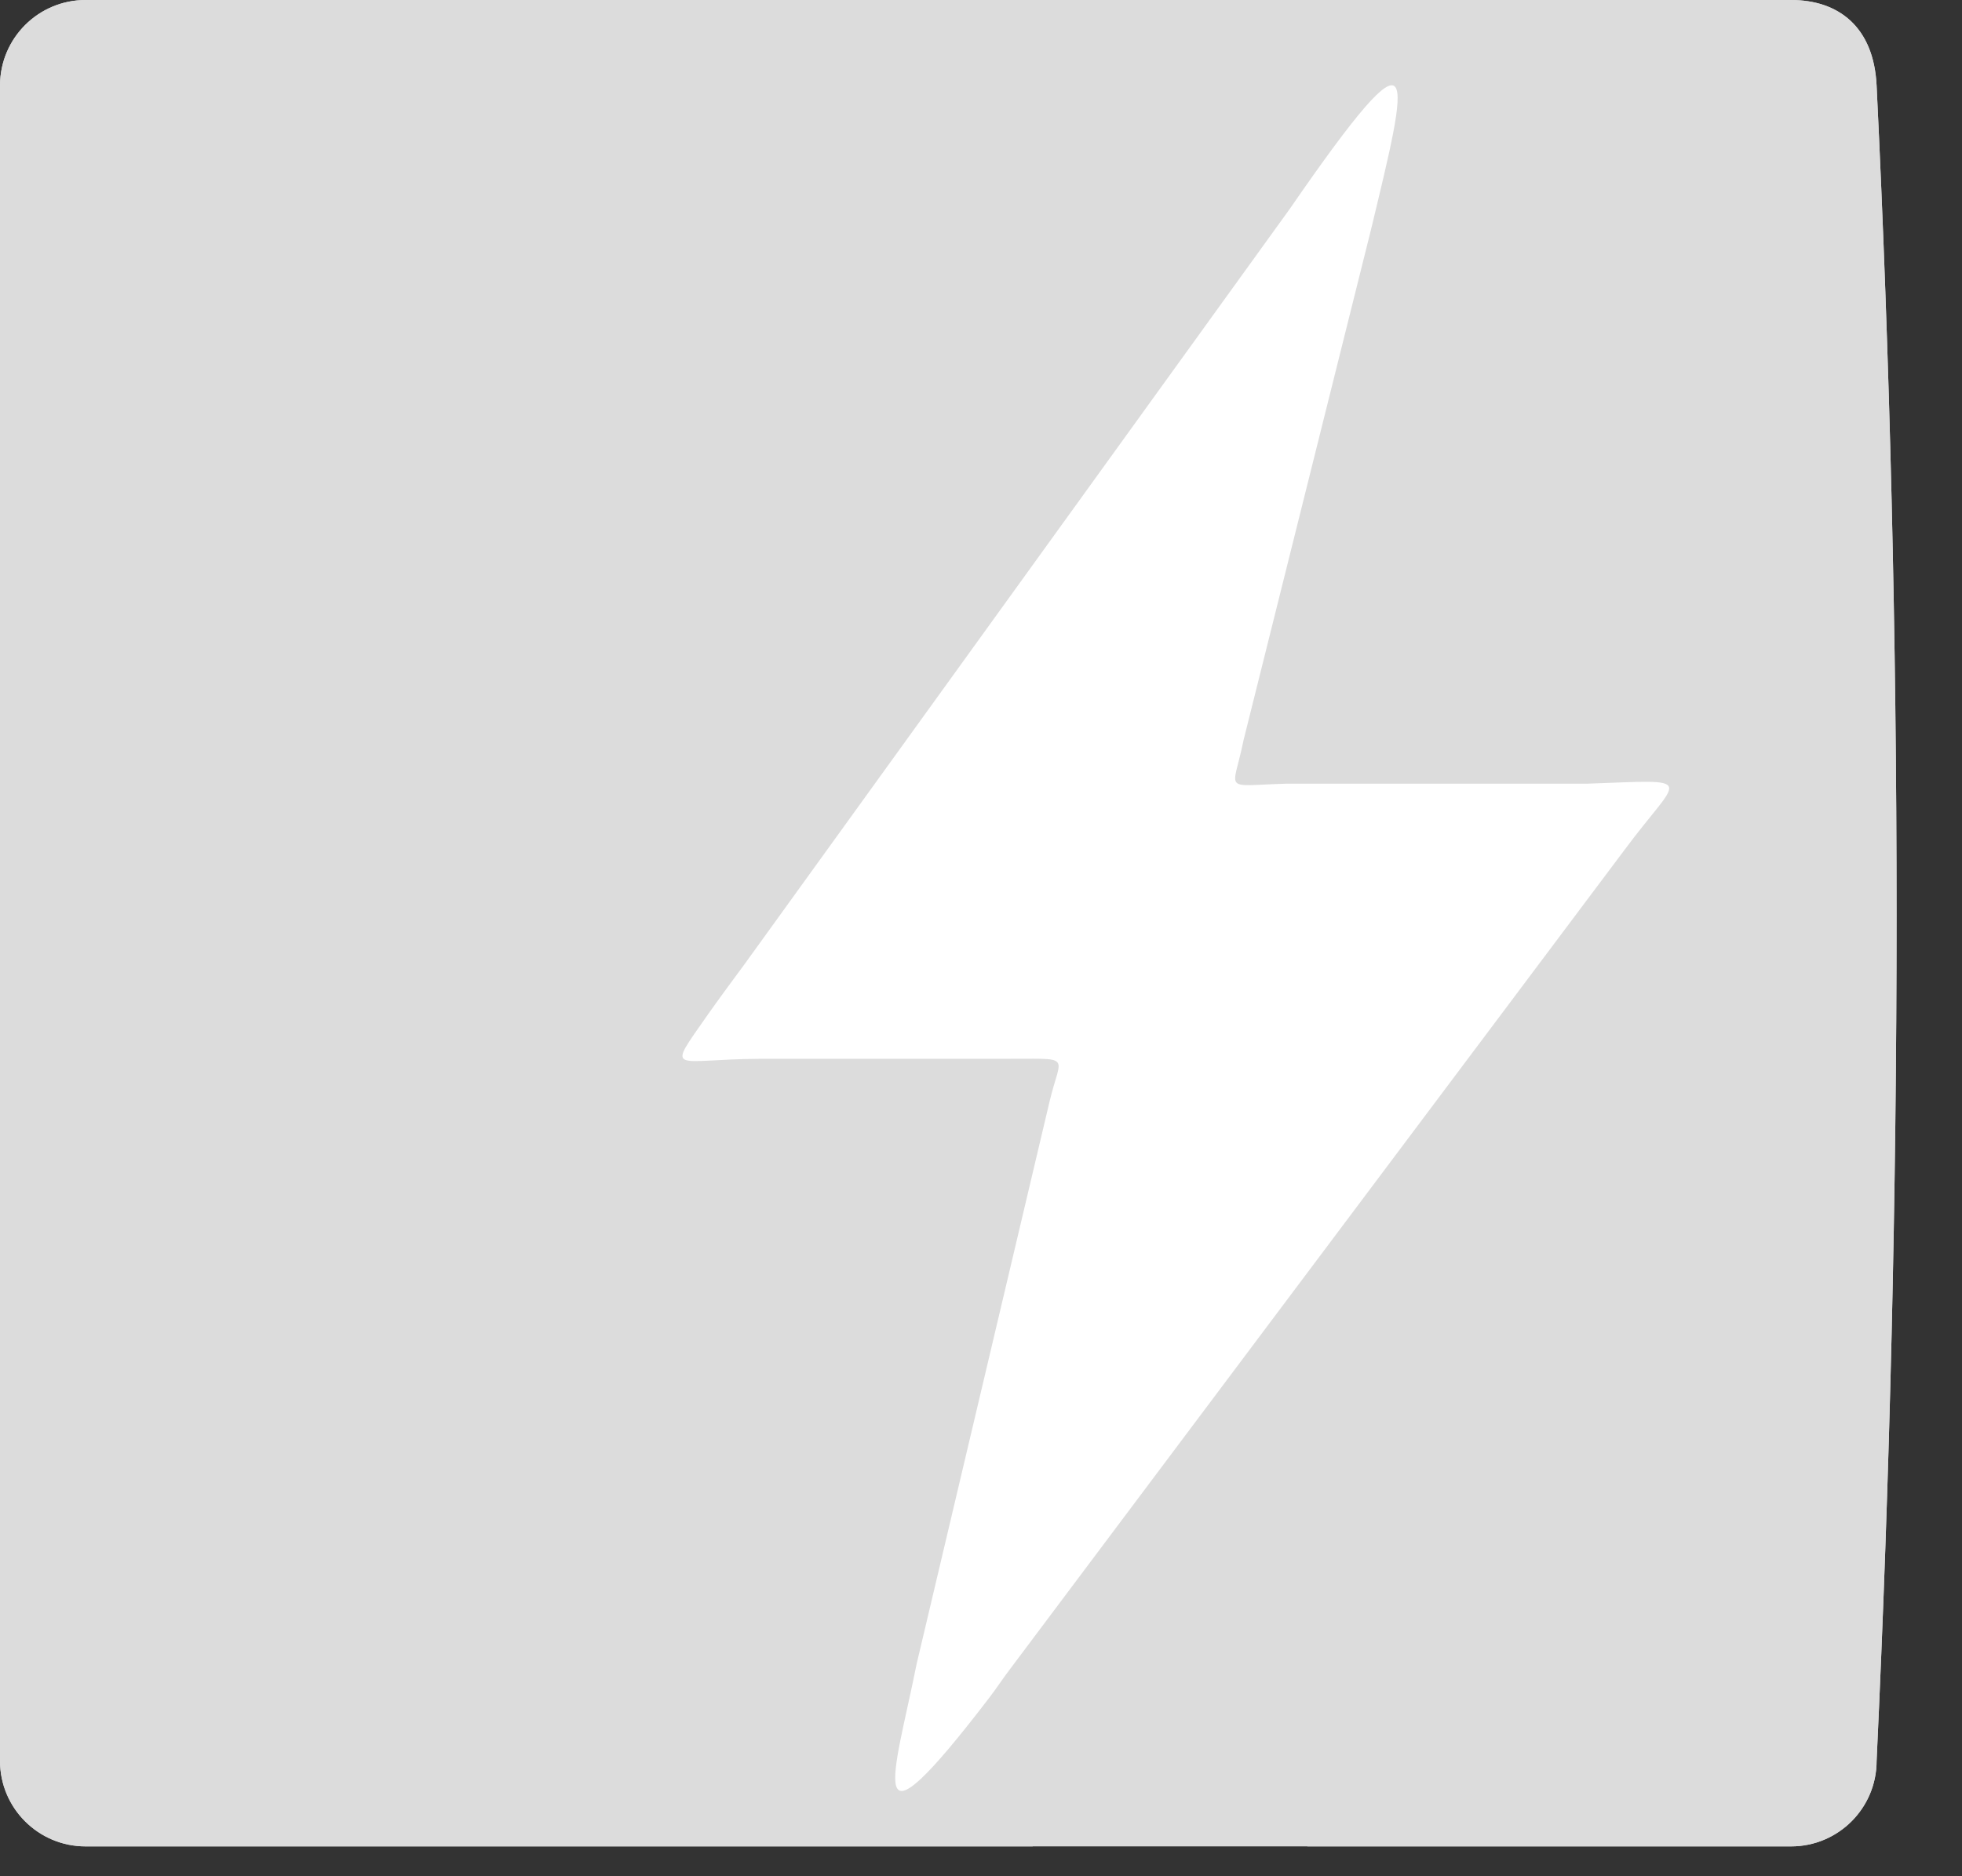
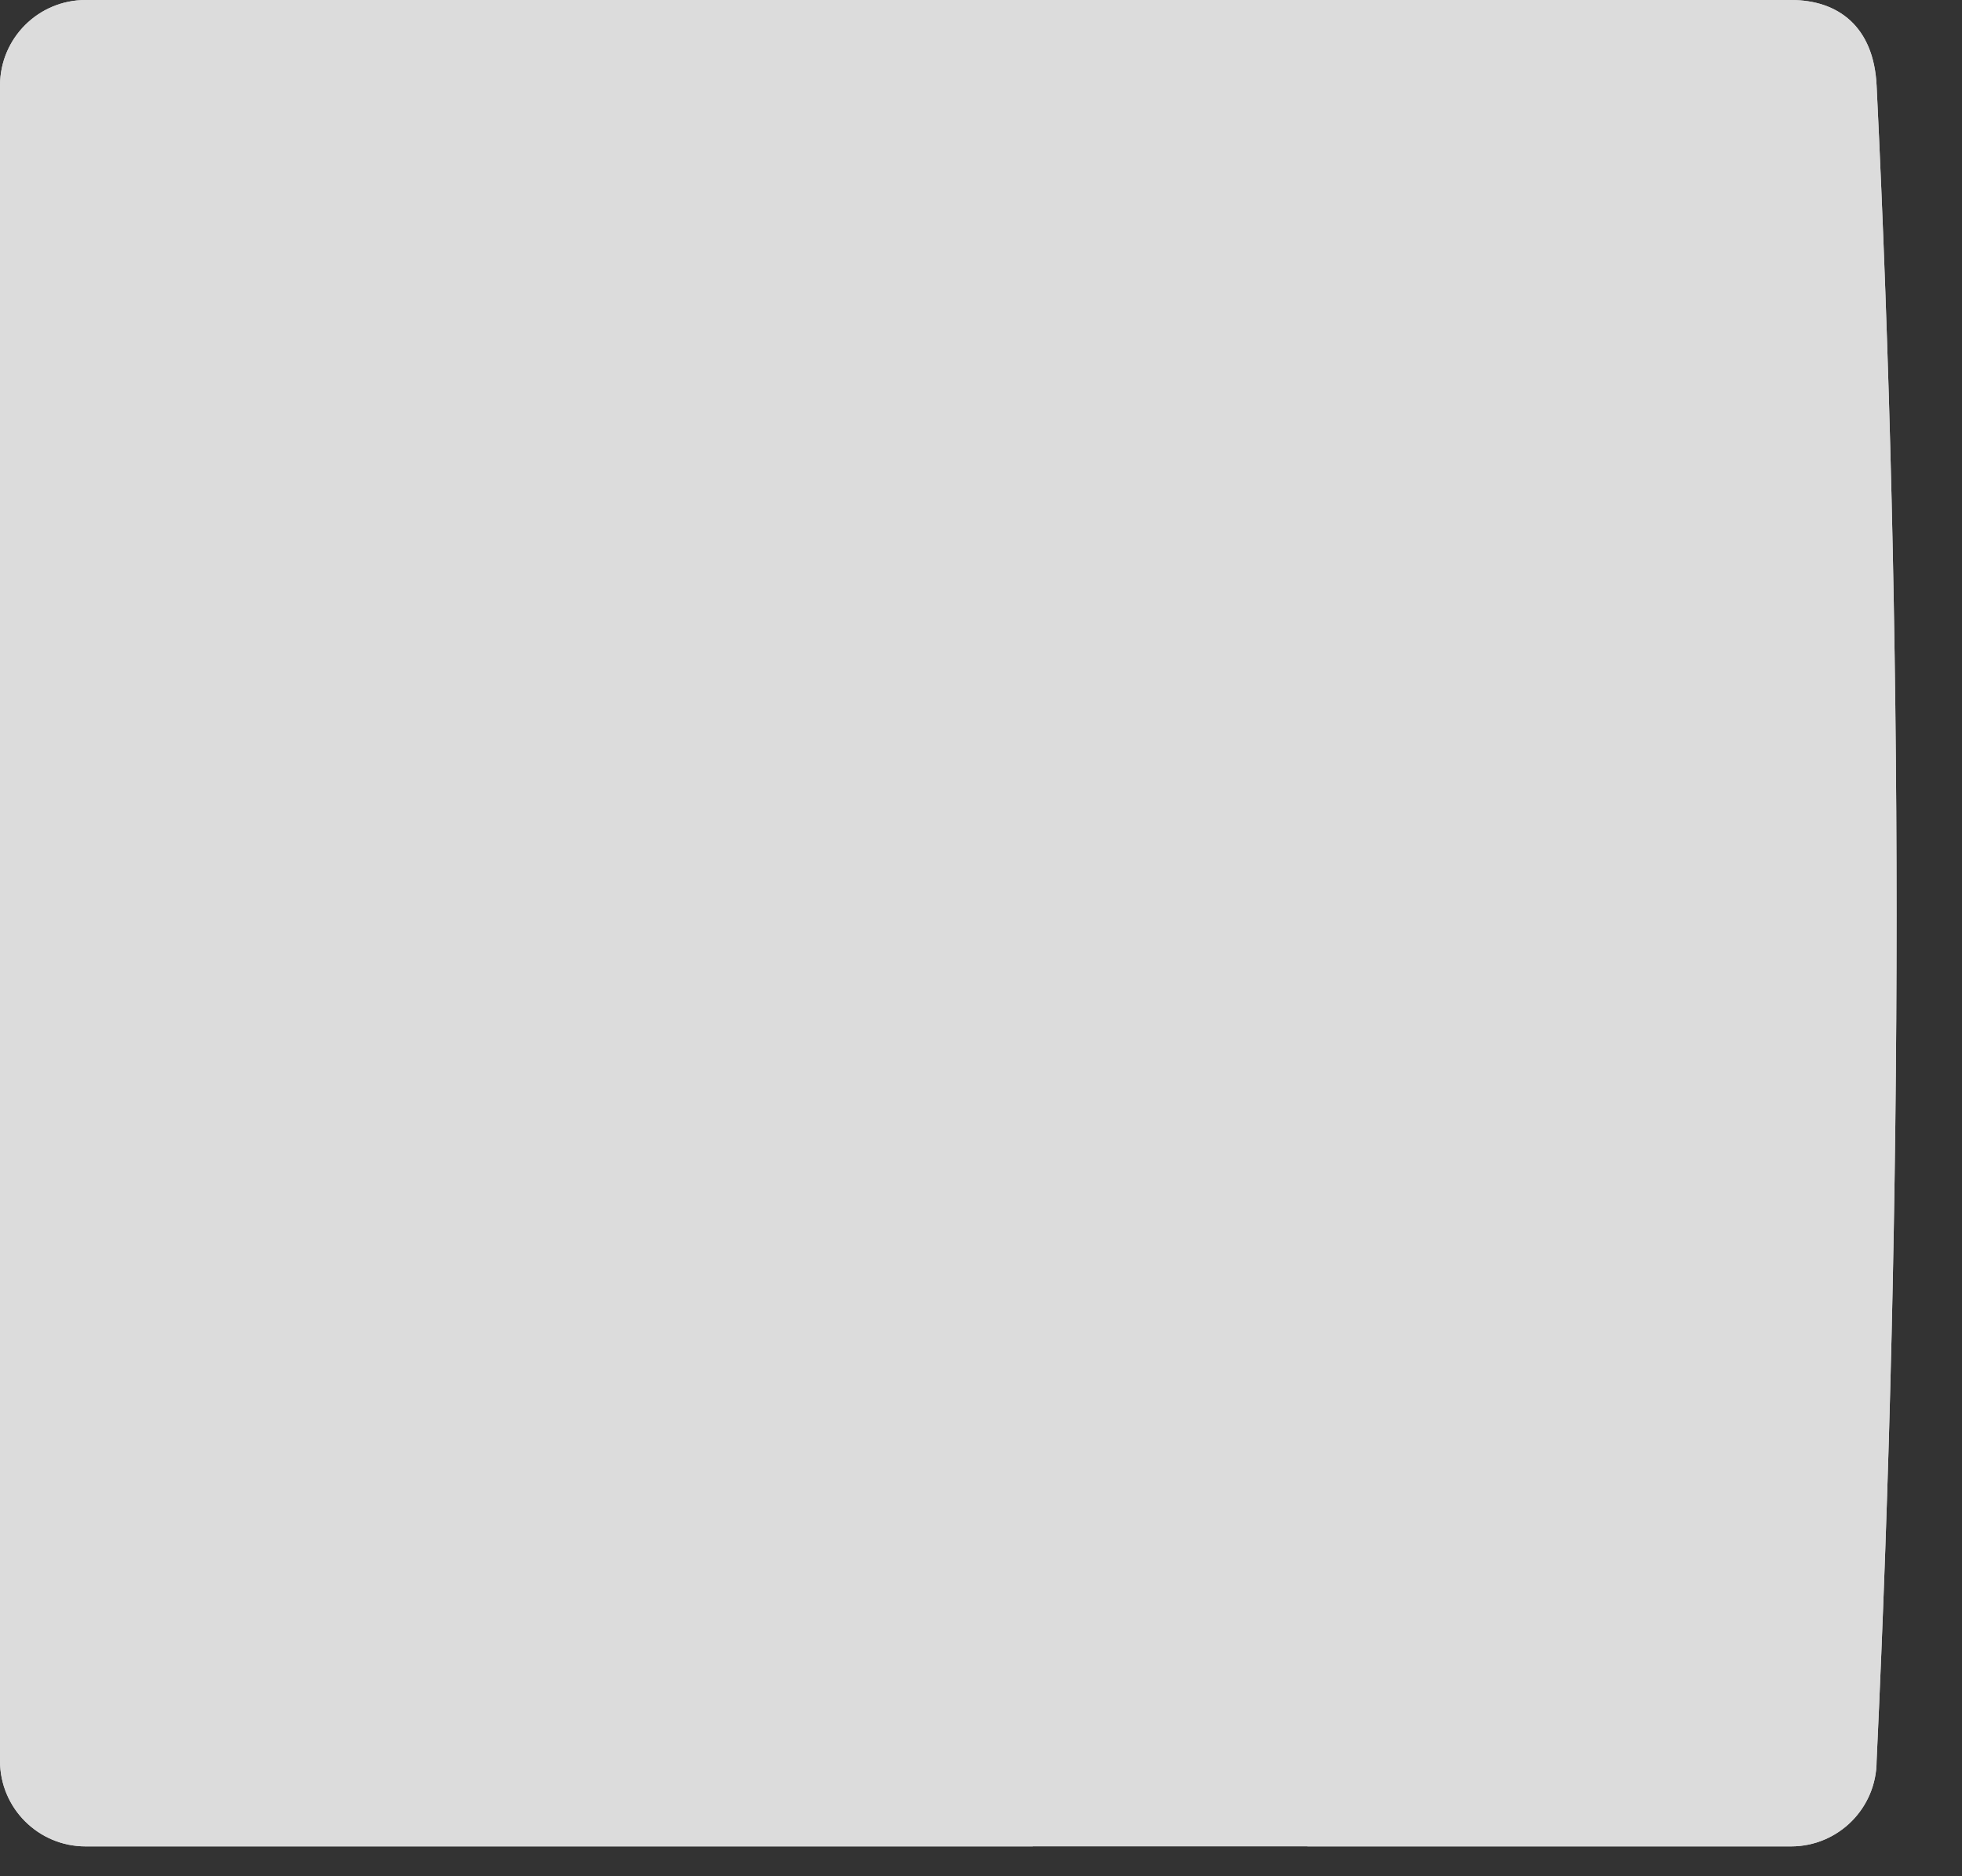
<svg xmlns="http://www.w3.org/2000/svg" width="23px" height="22px" viewBox="0 0 23 22" version="1.1">
  <rect x="0" y="0" width="23" height="22" fill="#333333" stroke="none" />
  <title>Group 7</title>
  <desc>Created with Sketch.</desc>
  <defs />
  <g id="Reviews" stroke="none" stroke-width="1" fill="none" fill-rule="evenodd">
    <g transform="translate(-226, -2466)" id="Group-2">
      <g transform="translate(0, 1352)">
        <g id="Review" transform="translate(224, 846)">
          <g id="Group-7" transform="translate(2, 268)">
            <path d="M21.999,1.004 C21.966,0.313 21.55,0 20.996,0 L19.205,0 L2.794,0 L1.003,0 C0.451,0 0.003,0.446 0,0.999 L0,18.856 L0,20.649 C0.001,21.202 0.45,21.65 1.003,21.65 L12.106,21.65 L12.106,12.958 L9.24,12.958 L9.24,9.964 L12.106,9.964 L12.106,6.711 C12.106,4.762 13.873,3.453 15.299,3.453 L18.507,3.453 L18.507,6.177 L17.027,6.177 C16.298,6.177 15.326,6.769 15.326,7.498 L15.326,9.964 L18.216,9.964 L18.216,12.958 L15.326,12.958 L15.326,21.65 L19.205,21.65 L20.996,21.65 C21.55,21.65 21.999,21.201 21.999,20.647 C22.311,13.973 22.311,7.426 21.999,1.004 Z" id="Fill-1" fill="#DCDCDC" />
            <path d="M21.999,1.004 C21.966,0.313 21.55,0 20.996,0 L19.205,0 L2.794,0 L1.003,0 C0.451,0 0.003,0.446 0,0.999 L0,18.856 L0,20.649 C0.001,21.202 0.45,21.65 1.003,21.65 L12.106,21.65 L15.326,21.65 L19.205,21.65 L20.996,21.65 C21.55,21.65 21.999,21.201 21.999,20.647 C22.311,13.973 22.311,7.426 21.999,1.004 Z" id="Fill-1" fill="#DCDCDC" />
-             <path d="M8.733,11.299 C8.585,11.501 8.449,11.682 8.304,11.888 C7.799,12.613 7.871,12.42 8.918,12.415 L11.73,12.415 C12.597,12.42 12.438,12.345 12.304,12.915 L10.746,19.508 C10.482,20.83 10.084,21.885 11.603,19.899 C11.665,19.819 11.783,19.645 11.845,19.565 L19.045,9.964 C19.695,9.086 19.928,9.143 18.607,9.189 L15.087,9.189 C14.313,9.21 14.452,9.303 14.578,8.678 L16.07,2.7 C16.514,0.854 16.706,0.15 15.12,2.449 L8.733,11.299 Z" id="Fill-26" fill="#FFFFFF" />
          </g>
        </g>
      </g>
    </g>
  </g>
</svg>